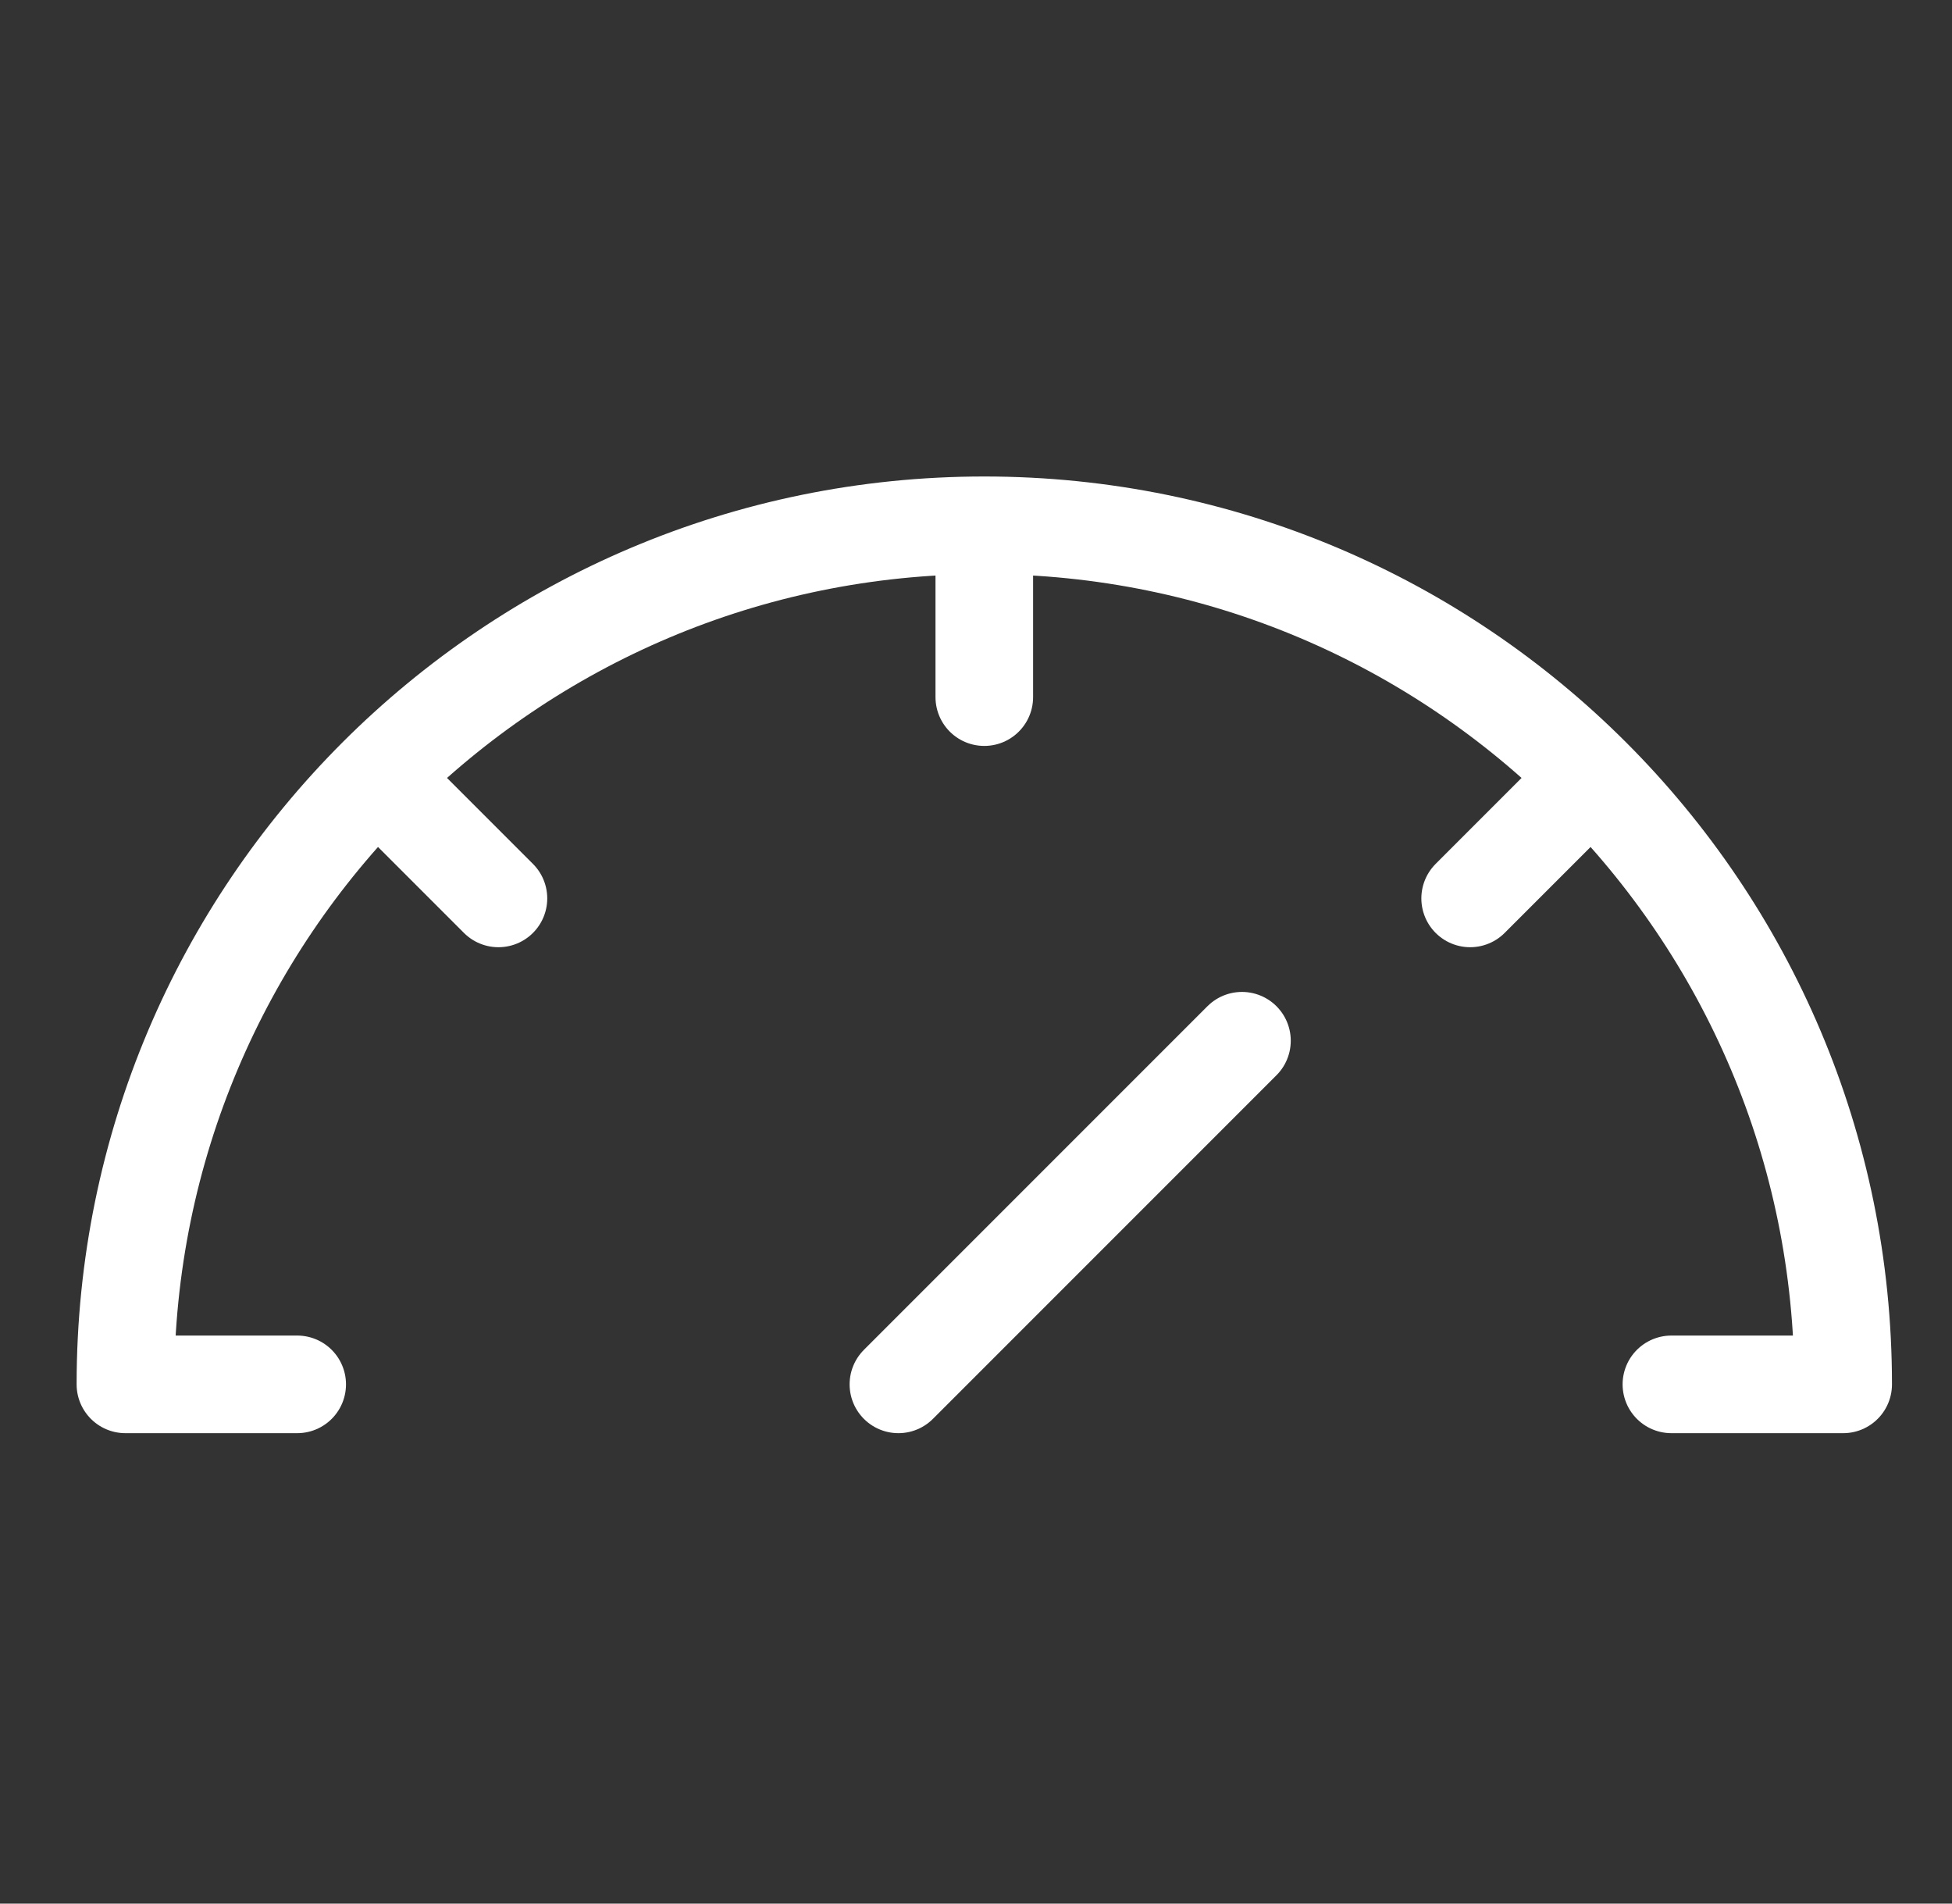
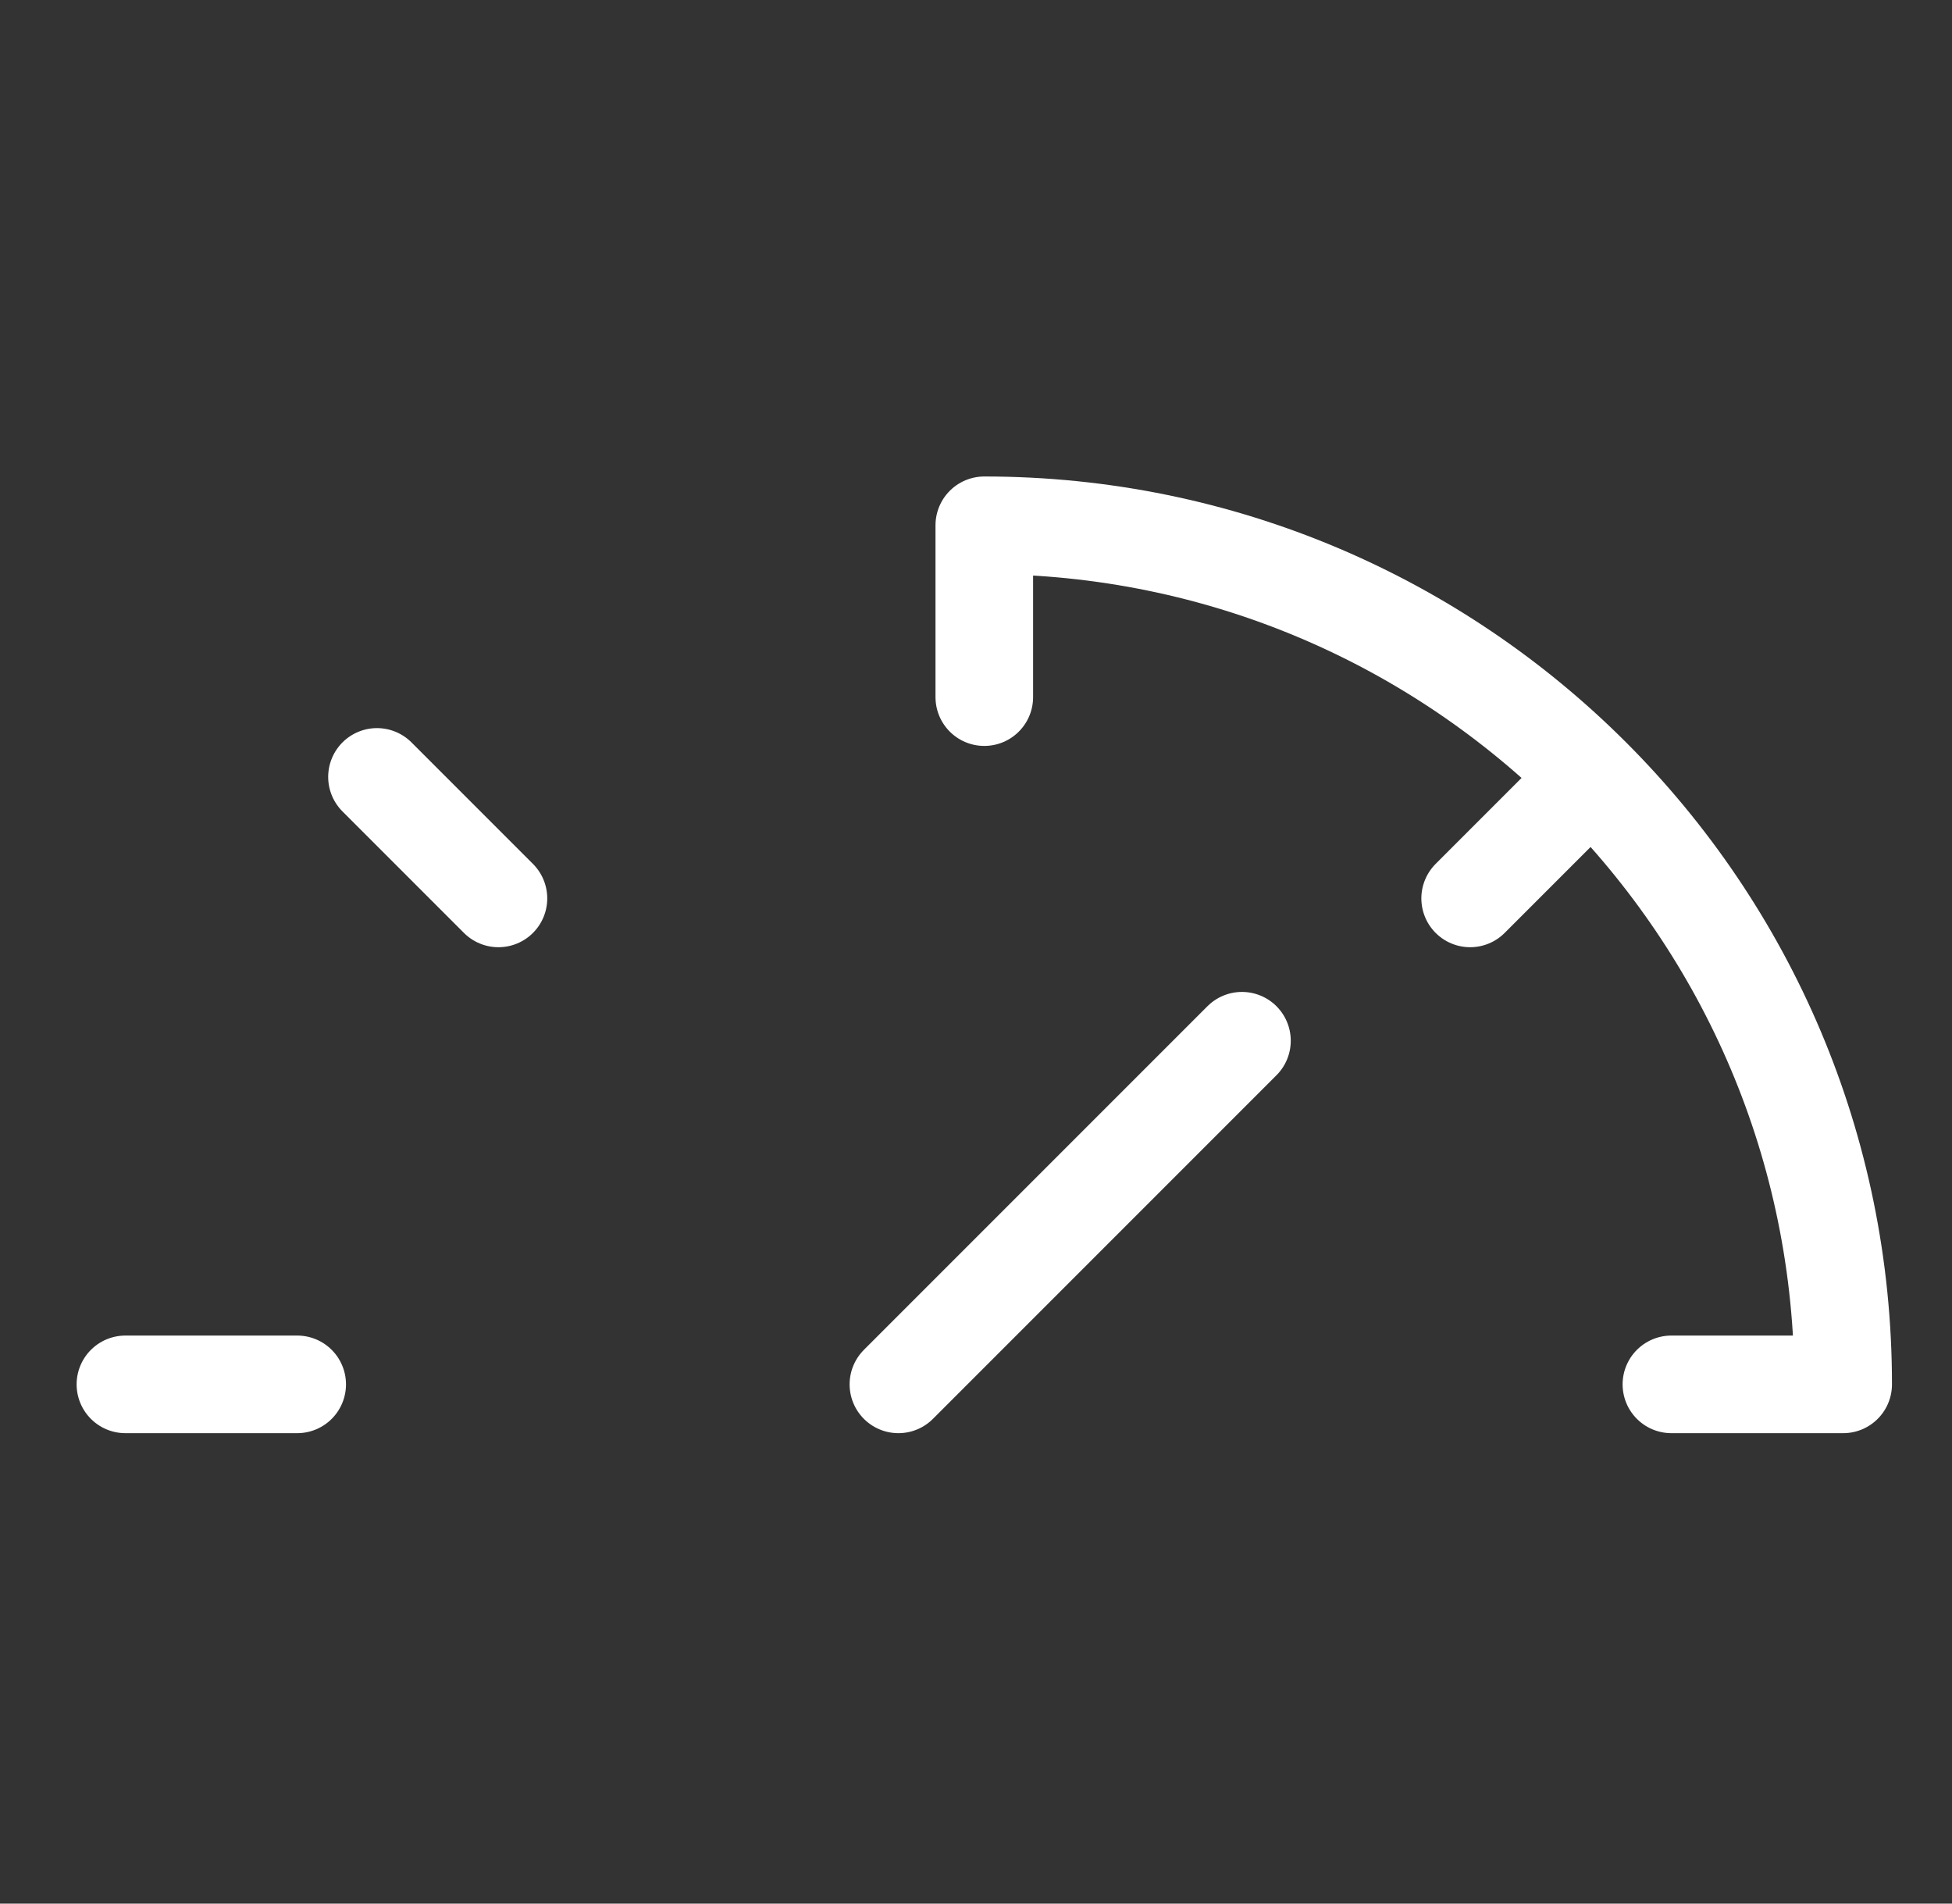
<svg xmlns="http://www.w3.org/2000/svg" width="40" height="39" viewBox="0 0 40 39" fill="none">
  <rect x="0" y="0" width="40" height="39" fill="#333333" stroke="none" />
-   <path d="M34.25 28.362H37.77C37.77 18.642 29.89 10.762 20.17 10.762M6.09 28.362H2.57C2.57 18.642 10.45 10.762 20.17 10.762M10.214 18.406L7.725 15.917M20.17 14.282V10.762M30.126 18.406L32.615 15.917M25.45 21.322L18.41 28.362" stroke="white" stroke-width="2" stroke-linecap="round" stroke-linejoin="round" />
+   <path d="M34.25 28.362H37.77C37.77 18.642 29.89 10.762 20.17 10.762M6.09 28.362H2.57M10.214 18.406L7.725 15.917M20.17 14.282V10.762M30.126 18.406L32.615 15.917M25.45 21.322L18.41 28.362" stroke="white" stroke-width="2" stroke-linecap="round" stroke-linejoin="round" />
</svg>